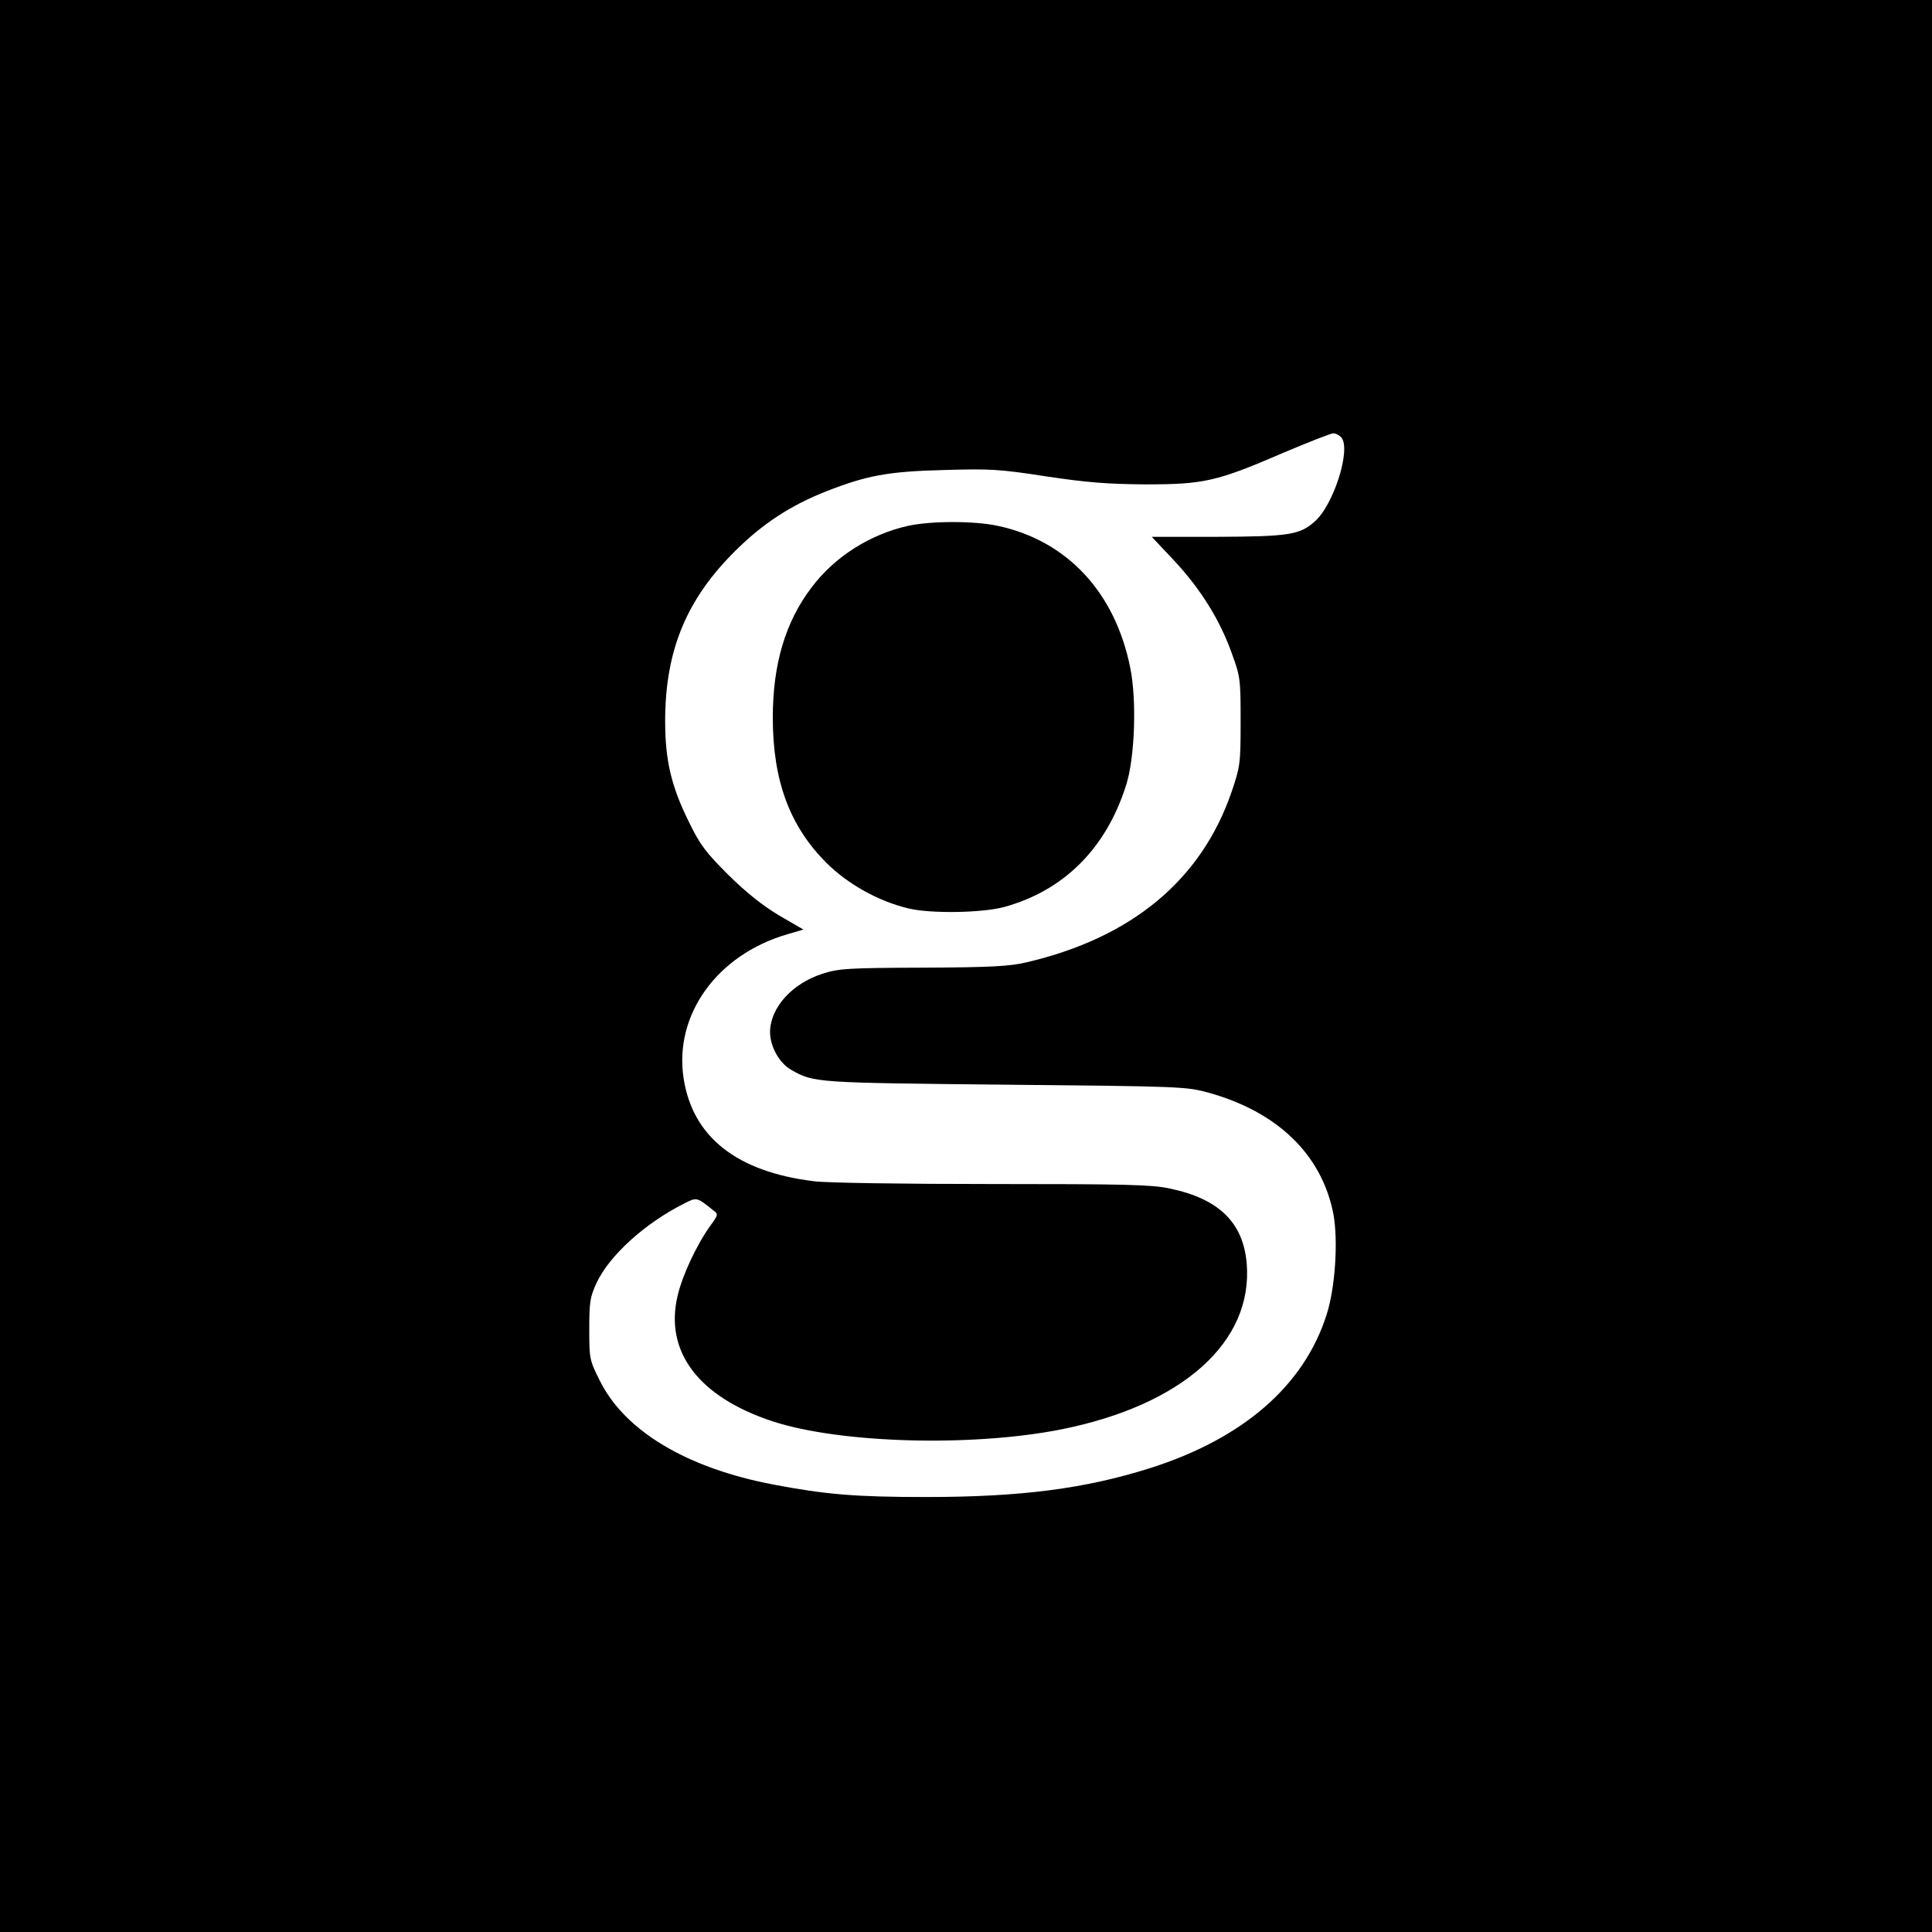
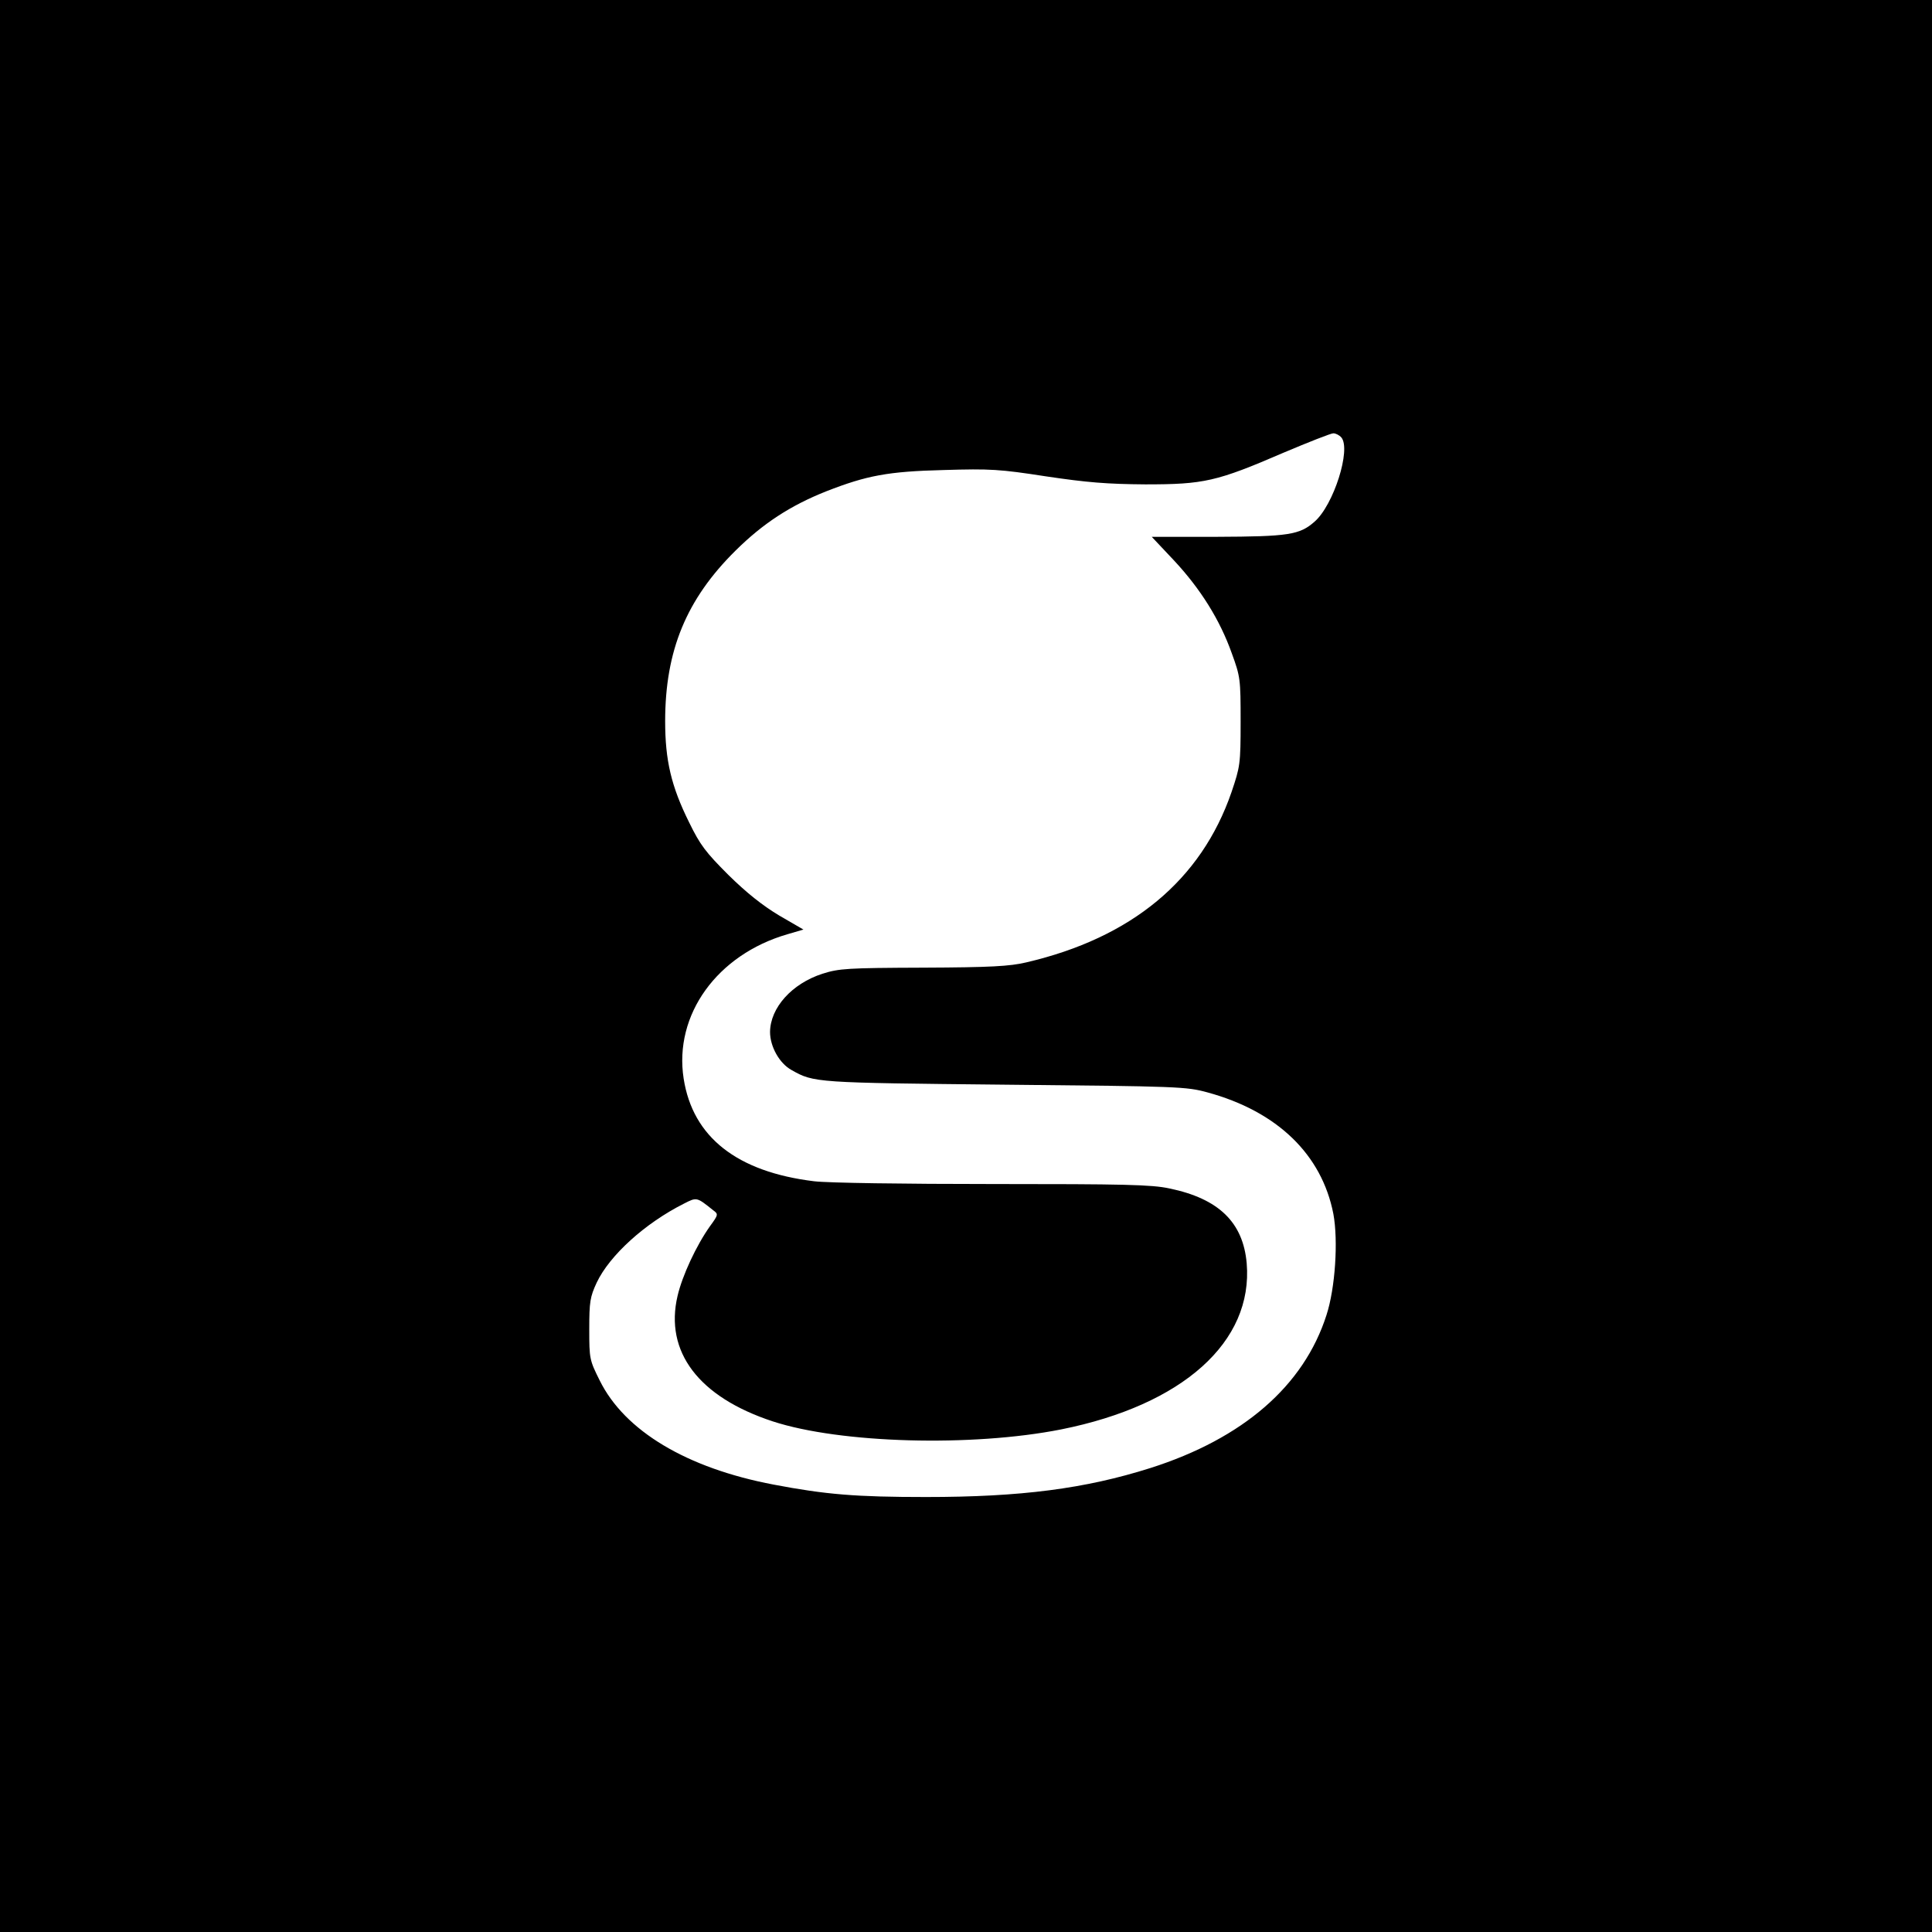
<svg xmlns="http://www.w3.org/2000/svg" version="1.0" width="700pt" height="700pt" viewBox="0 0 700 700" preserveAspectRatio="xMidYMid meet">
  <g transform="translate(0,700) scale(0.1,-0.1)" fill="#000000" stroke="none">
    <path d="M0 3500 l0 -3500 3500 0 3500 0 0 3500 0 3500 -3500 0 -3500 0 0 -3500z m4860 1915 c36 -43 -28 -245 -97 -305 -54 -48 -95 -54 -354 -55 l-236 0 81 -86 c96 -103 166 -215 209 -336 31 -85 32 -93 32 -248 0 -154 -2 -163 -33 -255 -110 -319 -362 -528 -744 -617 -59 -14 -129 -18 -373 -19 -275 -1 -305 -3 -365 -22 -111 -36 -189 -123 -190 -211 0 -53 34 -114 78 -138 81 -46 87 -46 772 -53 632 -6 658 -7 735 -28 253 -69 414 -225 456 -440 18 -97 7 -269 -25 -367 -82 -256 -302 -447 -638 -554 -237 -75 -469 -105 -813 -105 -254 0 -363 9 -552 45 -316 60 -540 195 -630 377 -37 74 -38 79 -38 186 0 100 3 117 27 169 47 99 175 215 316 286 47 24 46 24 106 -24 19 -14 19 -16 -11 -57 -50 -70 -101 -180 -118 -253 -48 -203 77 -367 345 -455 245 -80 722 -93 1045 -29 440 88 696 317 672 602 -13 148 -101 234 -280 271 -64 14 -165 16 -639 16 -322 0 -600 4 -648 10 -280 34 -440 160 -473 372 -36 231 121 449 376 523 l58 17 -88 51 c-60 36 -118 82 -184 147 -82 82 -102 108 -142 190 -65 131 -87 225 -87 367 0 256 77 442 255 618 99 98 198 163 329 215 146 57 223 72 426 77 168 5 202 3 370 -23 148 -22 220 -28 360 -29 212 0 258 10 501 115 90 38 171 70 180 70 9 0 22 -7 29 -15z" />
-     <path d="M3291 5095 c-139 -31 -267 -112 -351 -224 -95 -125 -140 -279 -140 -471 0 -228 61 -393 194 -526 77 -77 188 -139 296 -165 79 -20 270 -17 349 5 215 59 369 212 441 441 32 99 39 309 15 426 -55 274 -230 461 -481 514 -85 18 -238 18 -323 0z" />
  </g>
</svg>